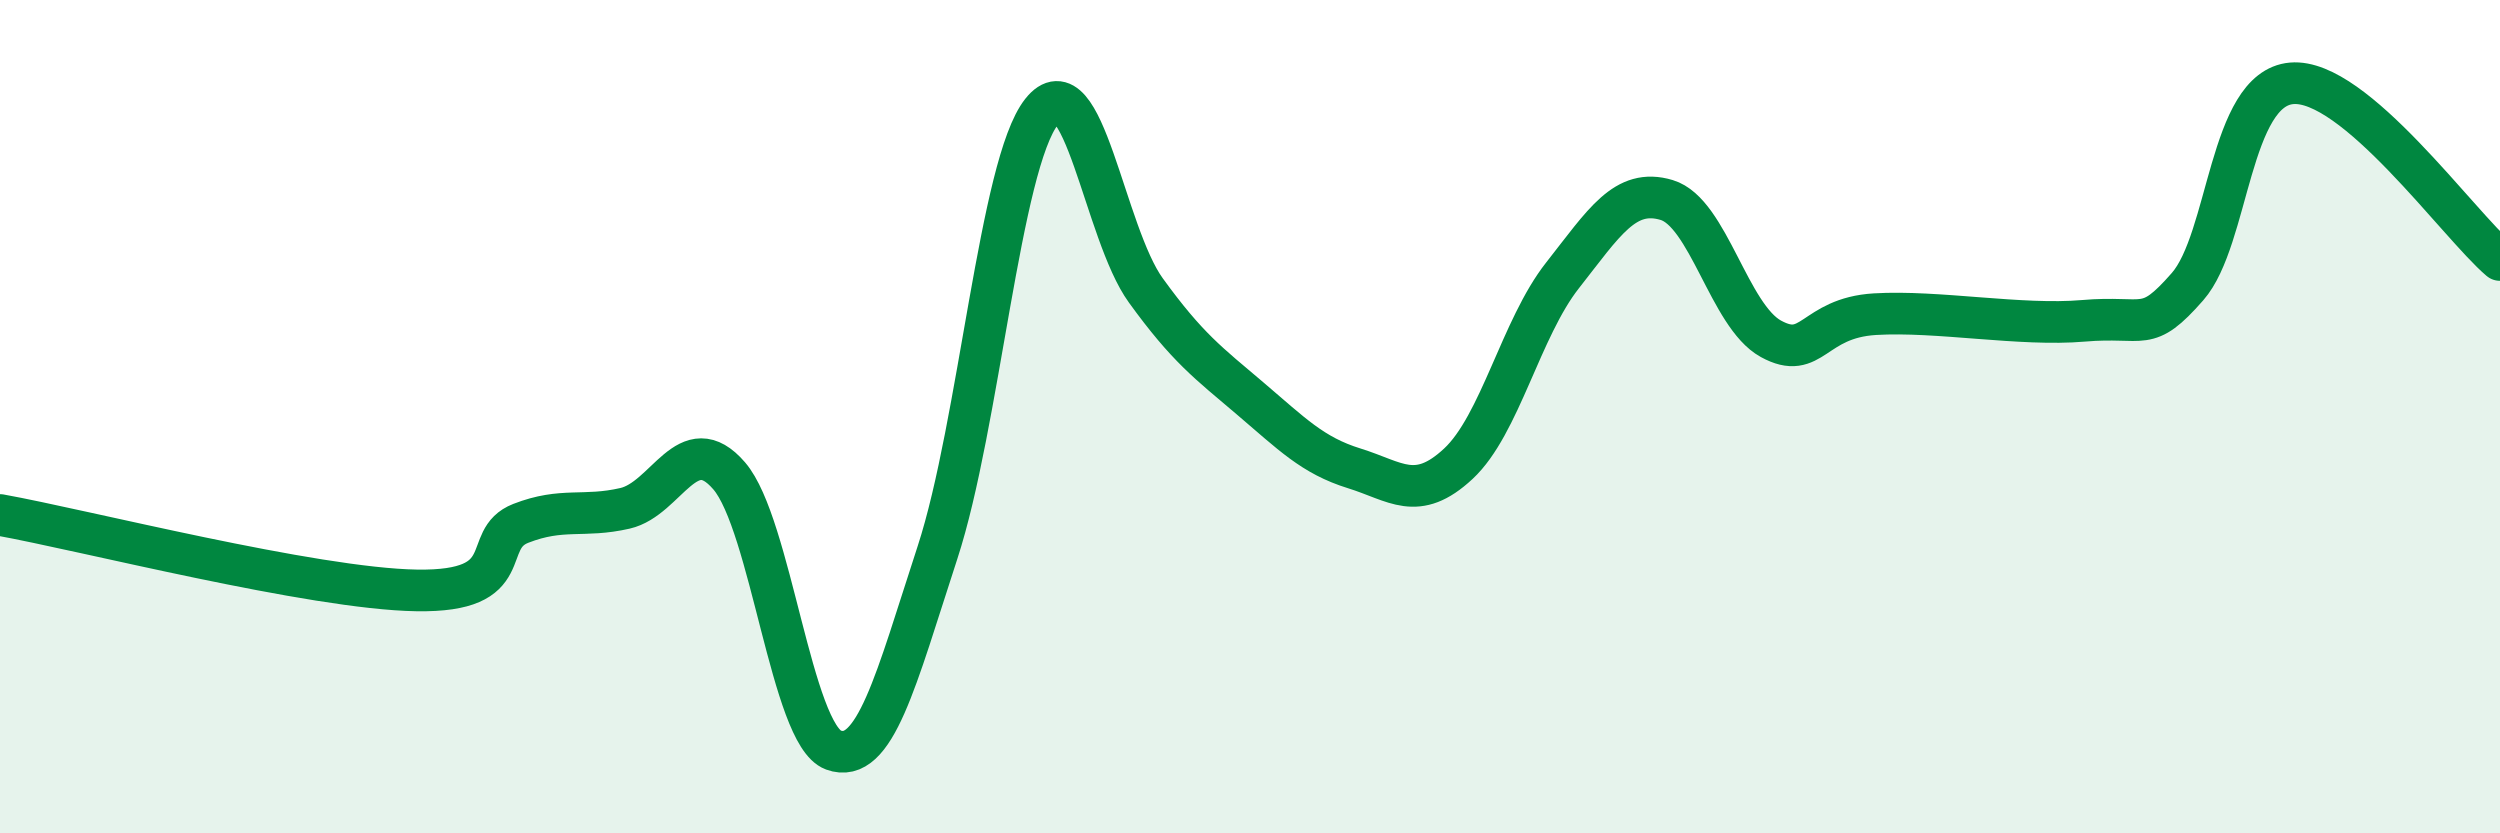
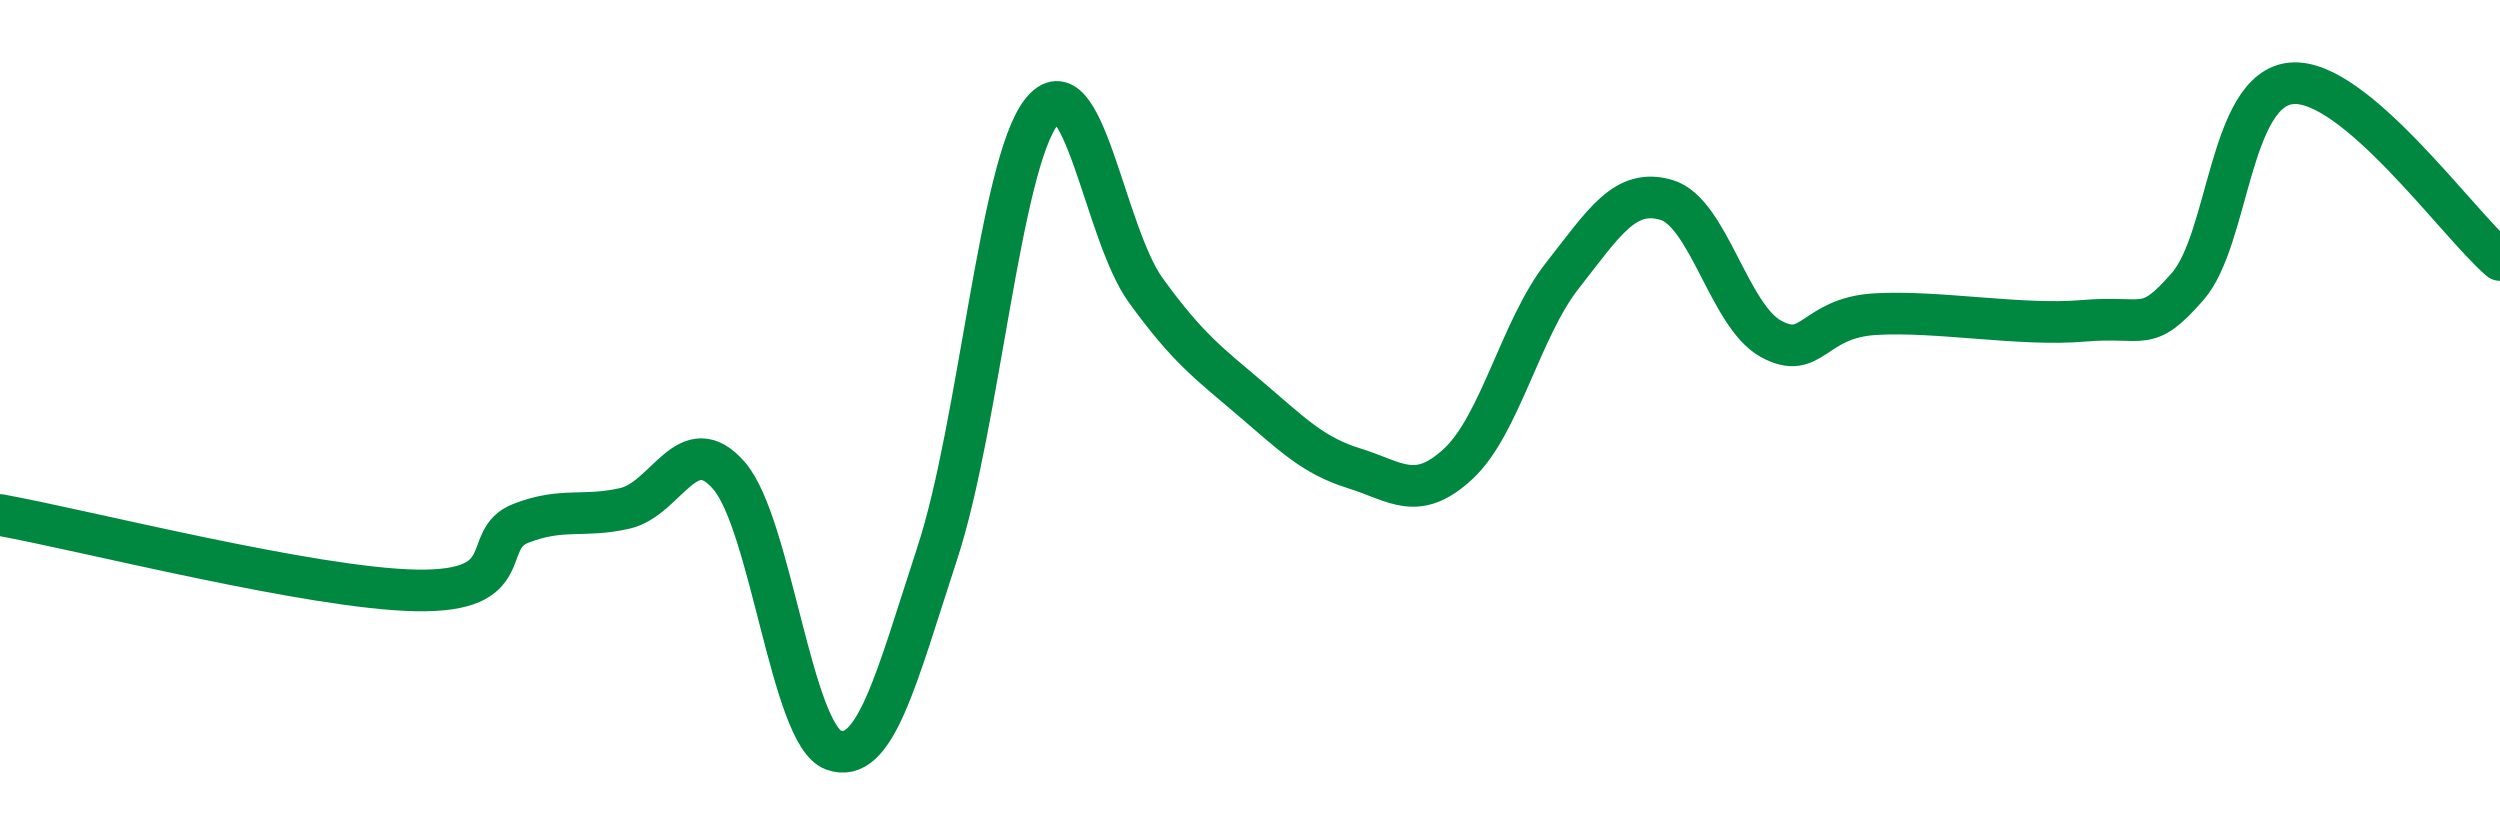
<svg xmlns="http://www.w3.org/2000/svg" width="60" height="20" viewBox="0 0 60 20">
-   <path d="M 0,12.36 C 2,12.72 7.5,14.13 10,14.17 C 12.5,14.21 11.5,12.95 12.5,12.56 C 13.5,12.17 14,12.43 15,12.2 C 16,11.97 16.5,10.26 17.5,11.42 C 18.5,12.58 19,17.63 20,18 C 21,18.37 21.5,16.32 22.5,13.26 C 23.5,10.2 24,3.94 25,2.68 C 26,1.42 26.5,5.59 27.5,6.97 C 28.5,8.35 29,8.71 30,9.56 C 31,10.41 31.5,10.93 32.5,11.24 C 33.5,11.55 34,12.06 35,11.13 C 36,10.2 36.5,7.88 37.5,6.61 C 38.5,5.34 39,4.5 40,4.8 C 41,5.1 41.5,7.58 42.5,8.13 C 43.5,8.68 43.5,7.63 45,7.54 C 46.5,7.45 48.5,7.83 50,7.7 C 51.5,7.57 51.5,8.02 52.5,6.88 C 53.5,5.74 53.5,2.13 55,2 C 56.5,1.87 59,5.39 60,6.24L60 20L0 20Z" fill="#008740" opacity="0.1" stroke-linecap="round" stroke-linejoin="round" />
  <path d="M 0,12.36 C 2,12.72 7.5,14.13 10,14.17 C 12.5,14.21 11.5,12.95 12.5,12.56 C 13.5,12.17 14,12.43 15,12.2 C 16,11.97 16.5,10.26 17.5,11.42 C 18.5,12.58 19,17.63 20,18 C 21,18.37 21.5,16.32 22.5,13.26 C 23.5,10.2 24,3.94 25,2.68 C 26,1.42 26.5,5.59 27.5,6.97 C 28.5,8.35 29,8.71 30,9.56 C 31,10.41 31.5,10.93 32.5,11.24 C 33.5,11.55 34,12.06 35,11.13 C 36,10.2 36.5,7.88 37.5,6.61 C 38.5,5.34 39,4.5 40,4.8 C 41,5.1 41.5,7.58 42.5,8.13 C 43.5,8.68 43.5,7.63 45,7.54 C 46.5,7.45 48.5,7.83 50,7.7 C 51.5,7.57 51.5,8.02 52.5,6.88 C 53.5,5.74 53.5,2.13 55,2 C 56.5,1.87 59,5.39 60,6.24" stroke="#008740" stroke-width="1" fill="none" stroke-linecap="round" stroke-linejoin="round" />
</svg>